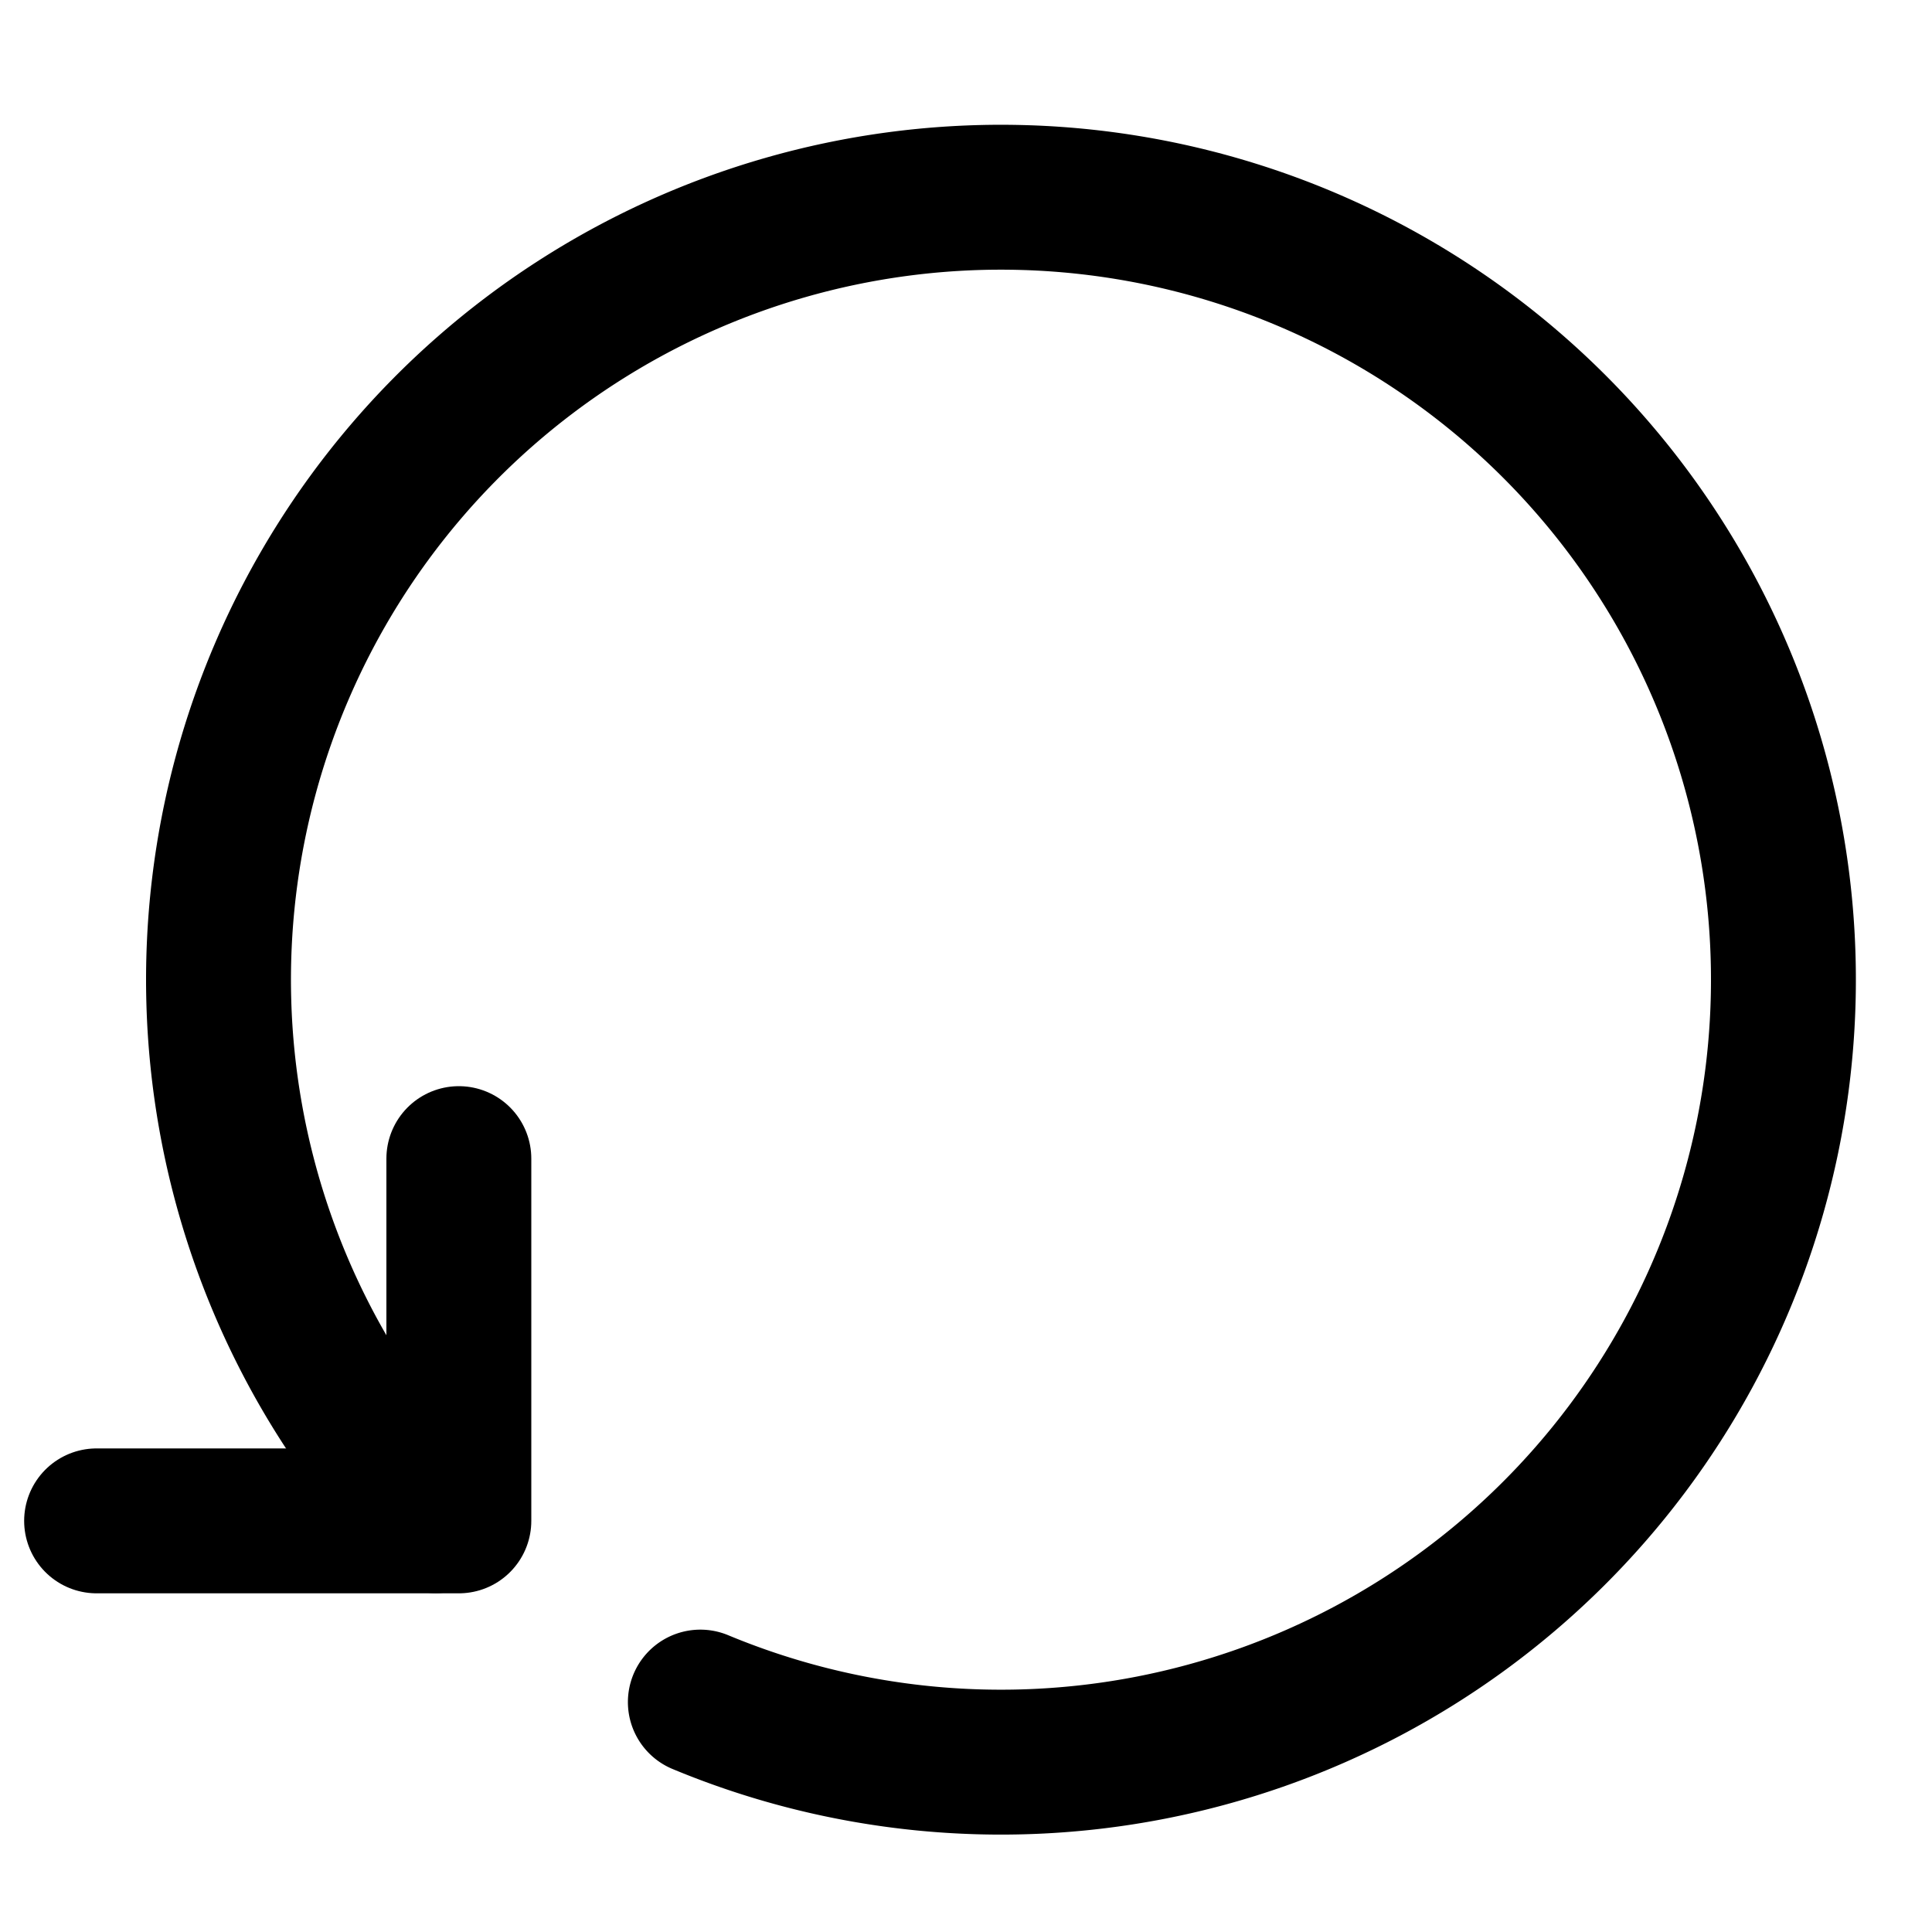
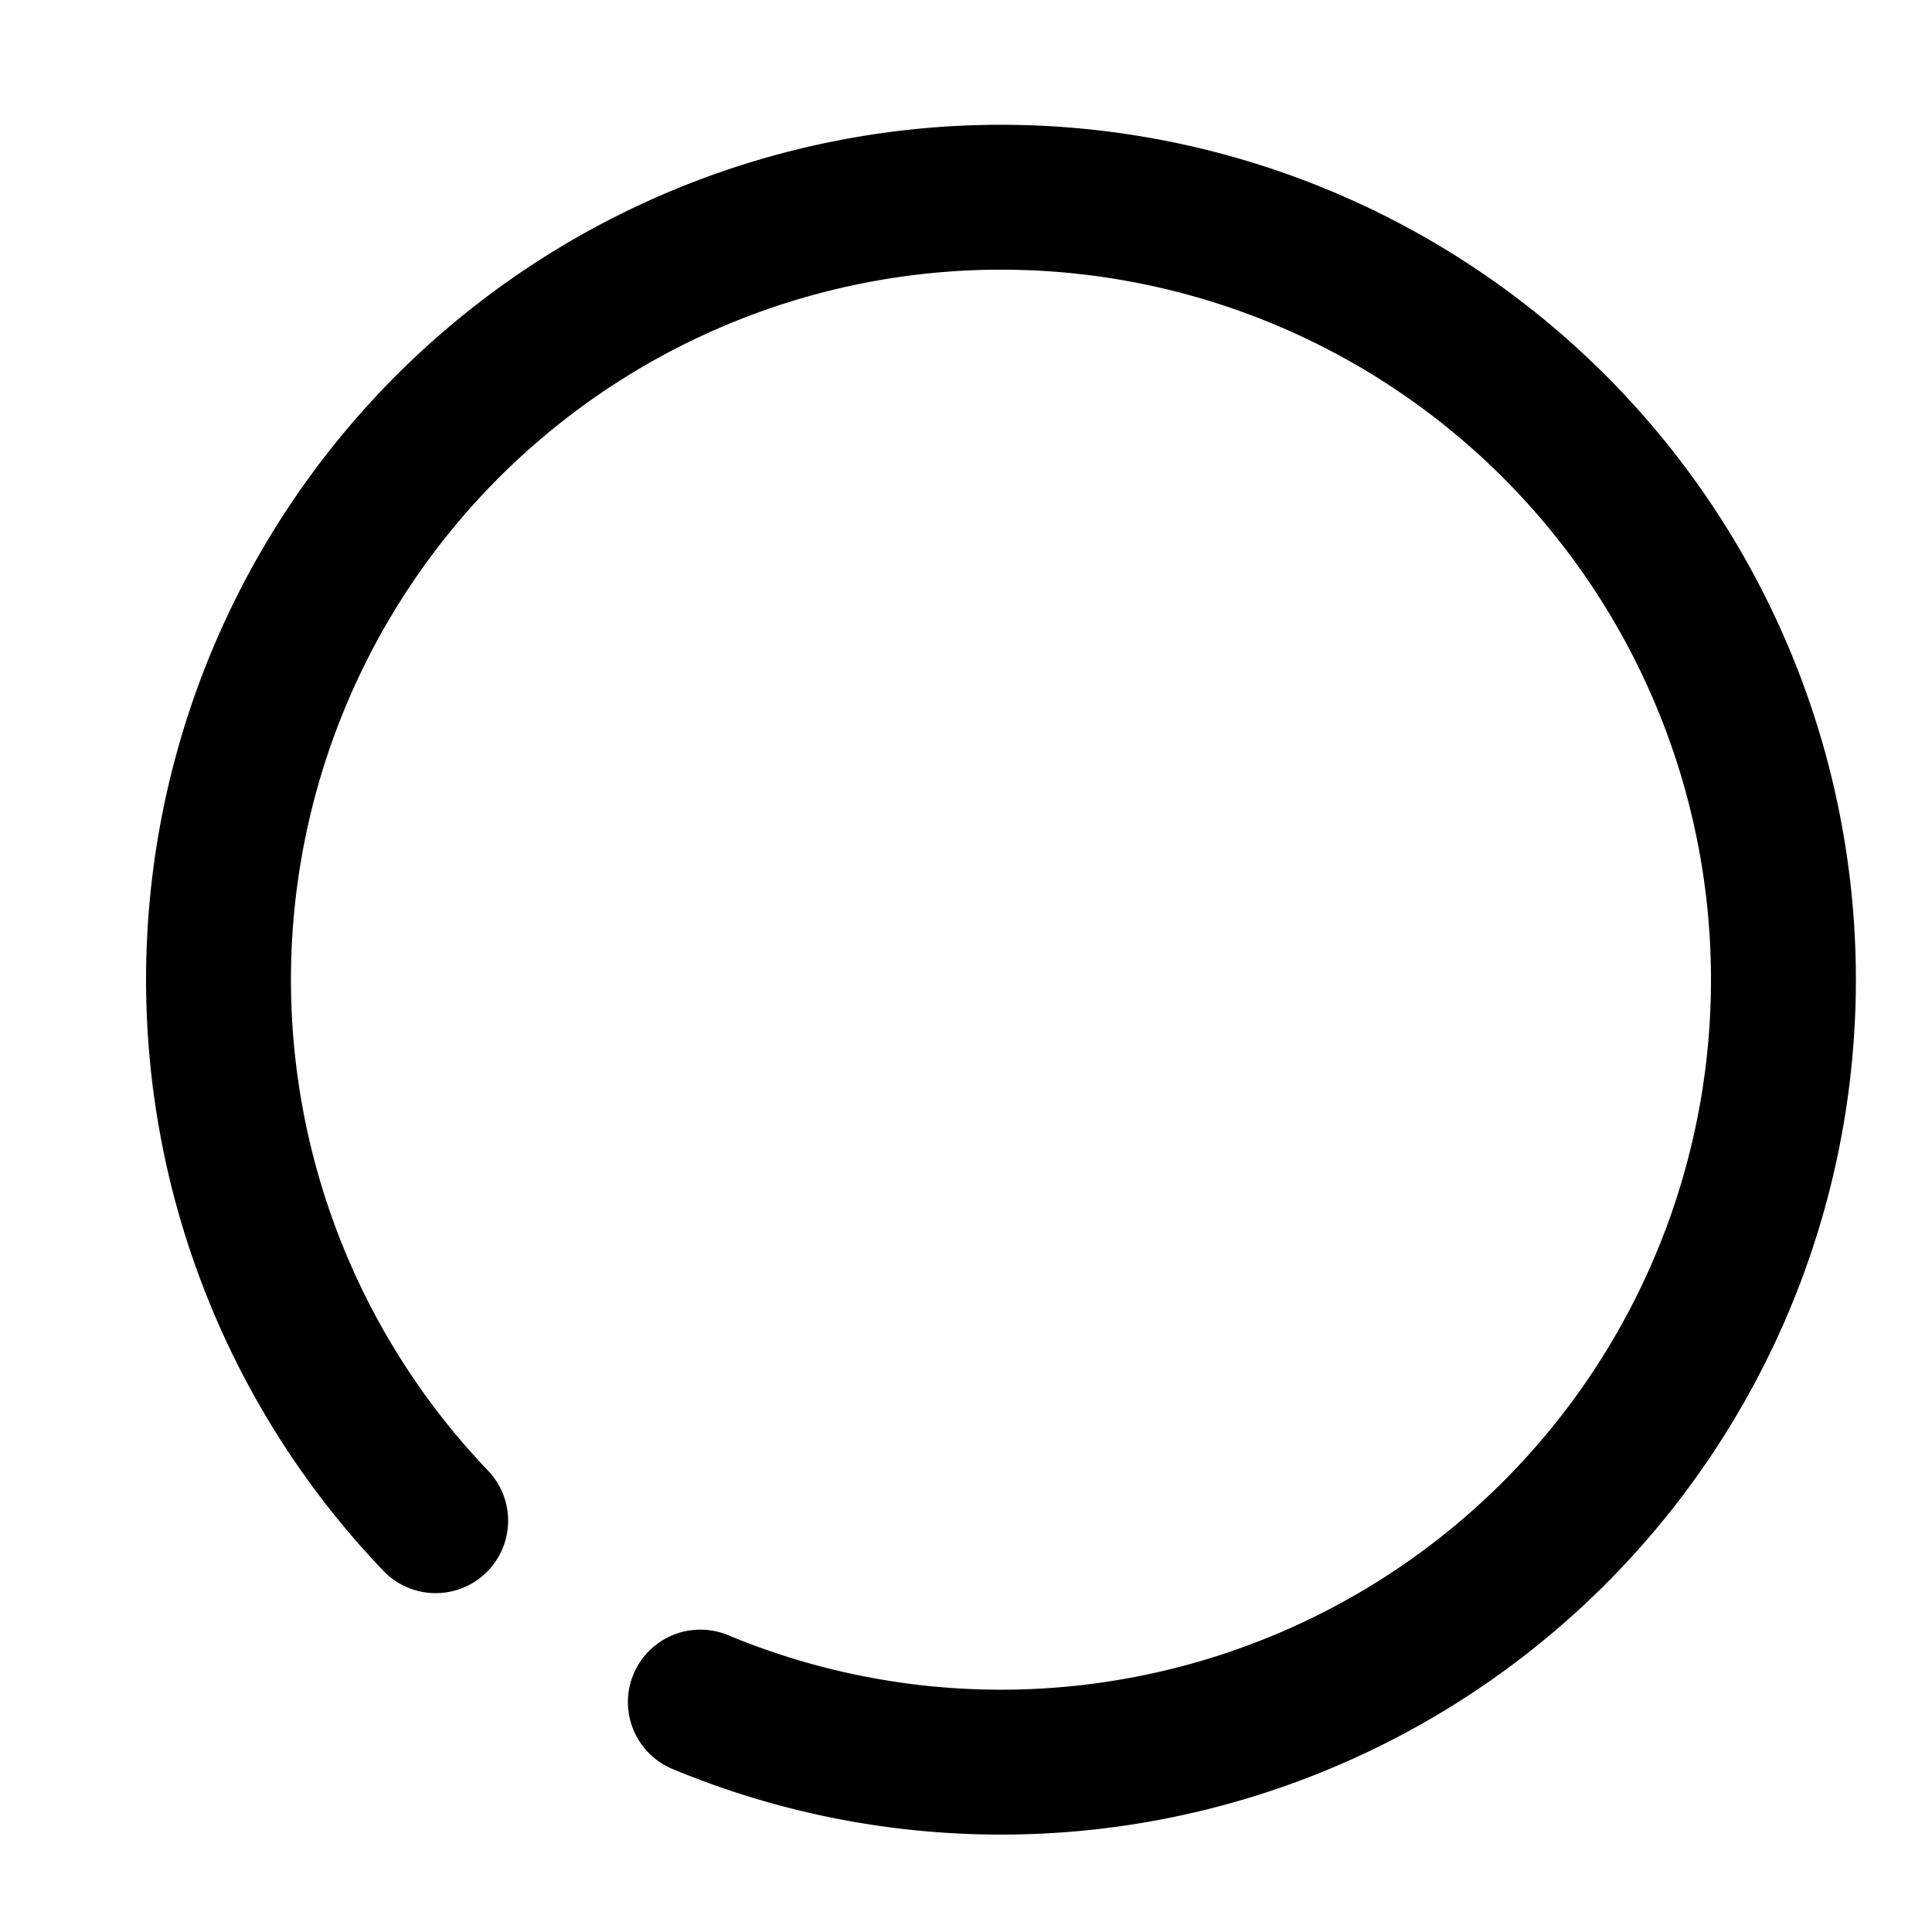
<svg xmlns="http://www.w3.org/2000/svg" width="20" height="20" viewBox="0 0 20 20">
  <g stroke="#000" fill="none" fill-rule="evenodd" stroke-linecap="round" stroke-linejoin="round">
    <g stroke-width="1.5">
-       <path d="M4.75 11.994v3.75H1" />
      <path d="M4.51 15.742a8.1 8.1 0 1 1 2.74 1.878" />
    </g>
-     <path d="M4.514 15.746A8.128 8.128 0 0 1 13.5 2.62" stroke-width=".833" />
  </g>
</svg>